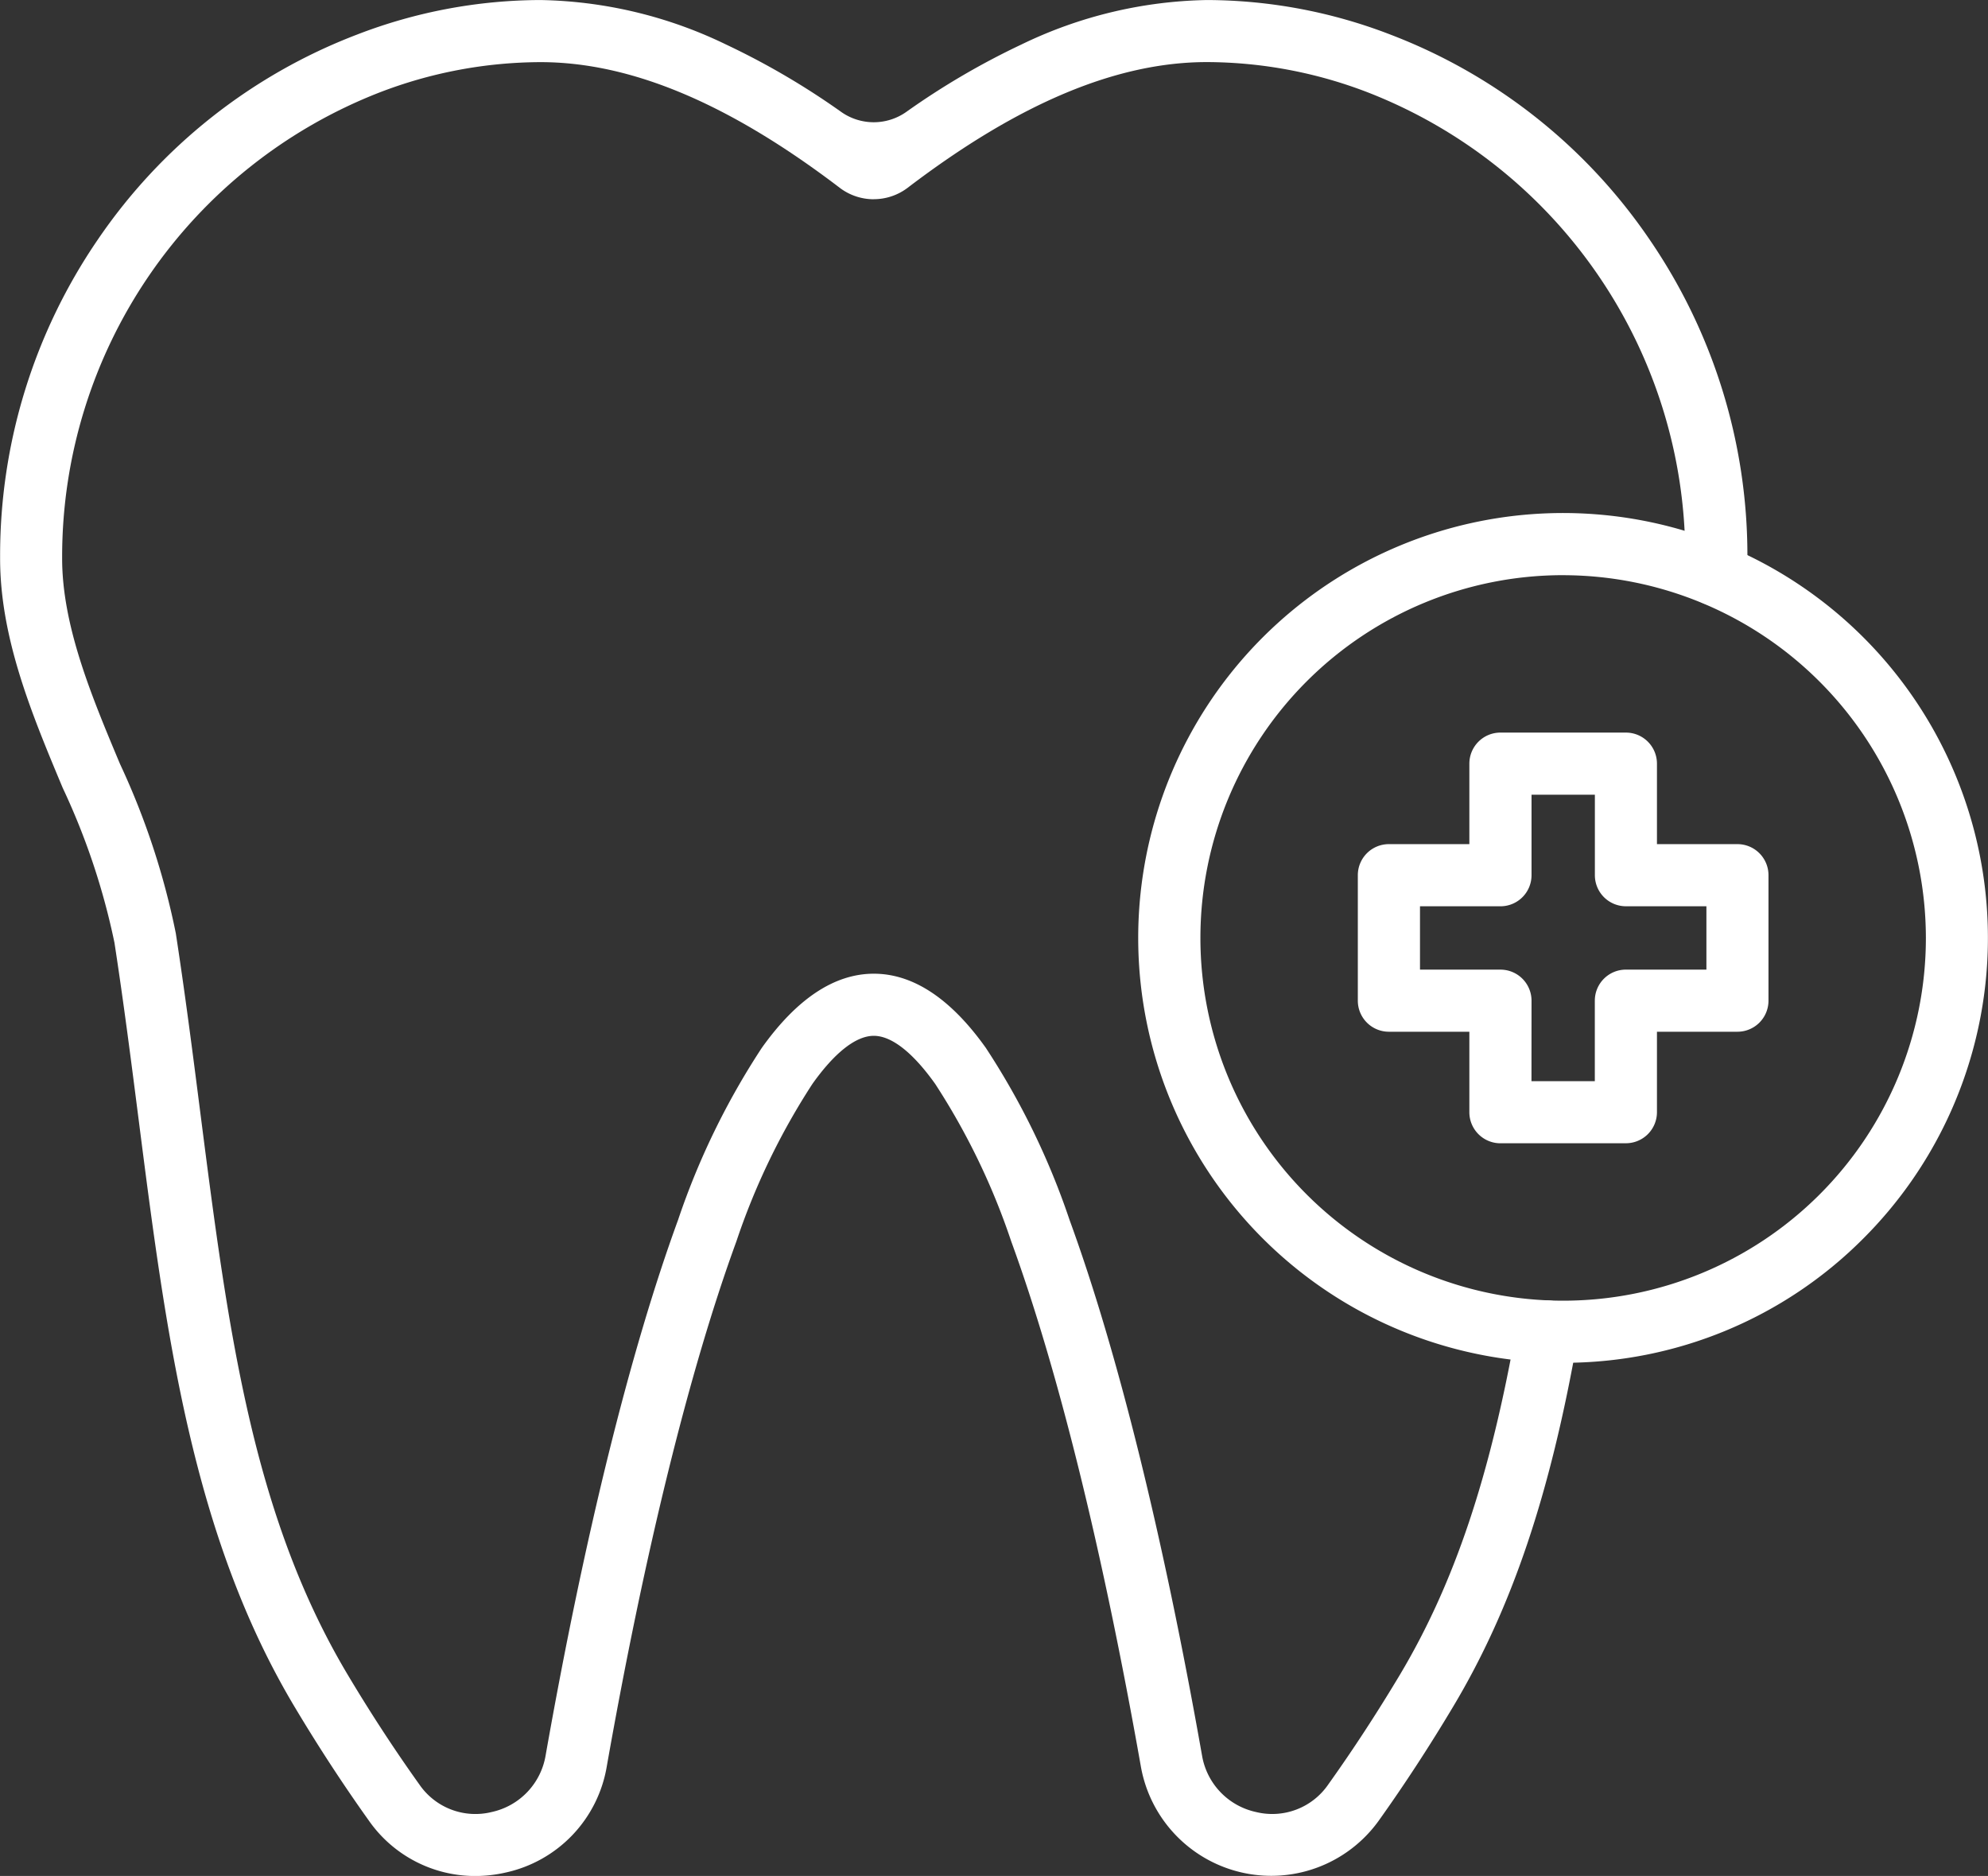
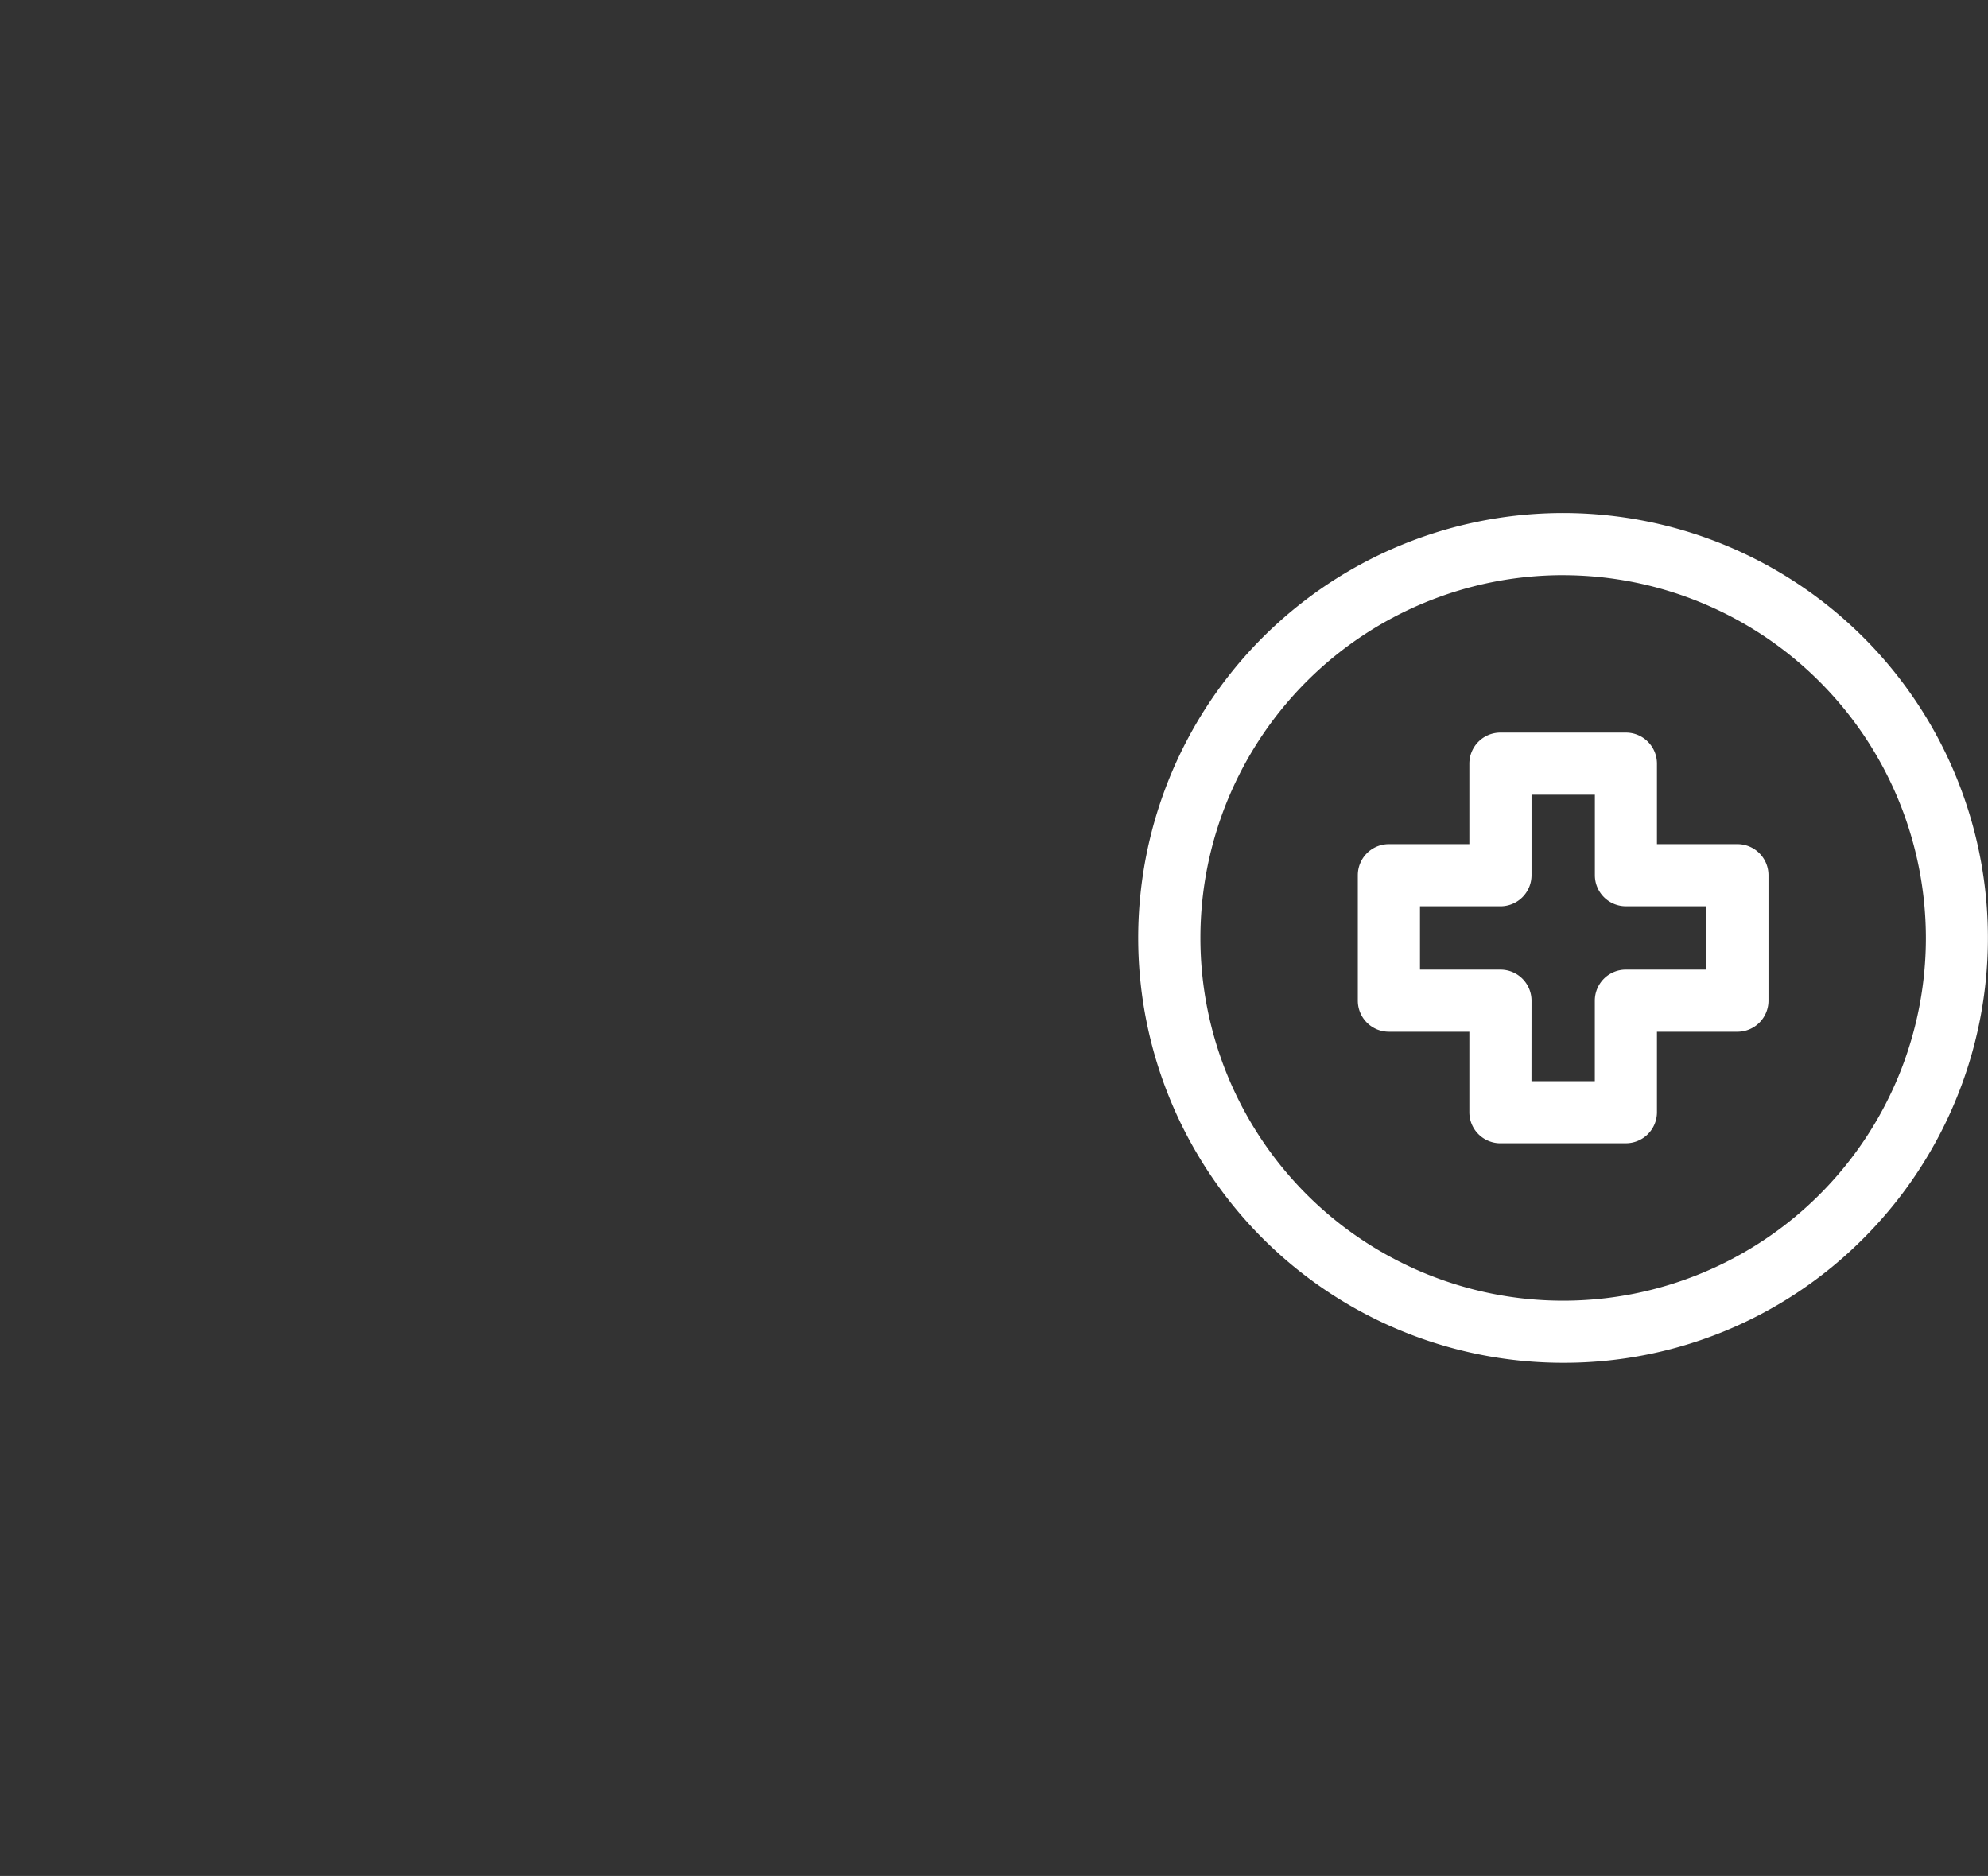
<svg xmlns="http://www.w3.org/2000/svg" width="113.36" height="106.964" viewBox="0 0 113.36 106.964">
  <rect x="0" y="0" width="113.36" height="106.964" fill="#333333" stroke="none" />
  <g id="Layer_1" transform="translate(-61.94 -72.818)">
    <g id="Group_22" data-name="Group 22" transform="translate(61.94 72.818)">
      <g id="Group_21" data-name="Group 21" transform="translate(0 0)">
        <g id="Group_17" data-name="Group 17">
          <g id="Group_16" data-name="Group 16">
            <g id="Group_15" data-name="Group 15">
-               <path id="Path_69" data-name="Path 69" d="M111.762,84.179a3.2,3.2,0,0,1-1.941-.655c-6.325-4.818-11.914-7.163-17.061-7.163a25.694,25.694,0,0,0-9.219,1.745A28.414,28.414,0,0,0,65.483,104.5v.158c0,3.846,1.676,7.849,3.3,11.72a42.726,42.726,0,0,1,3.182,9.655c.534,3.472.97,6.88,1.391,10.177,1.573,12.291,2.931,22.907,8.4,32.079,1.294,2.171,2.673,4.284,4.1,6.281a3.873,3.873,0,0,0,4.119,1.567,3.973,3.973,0,0,0,3.077-3.225c2.21-12.5,4.82-23.055,7.549-30.525a42.665,42.665,0,0,1,4.778-9.82c2-2.807,4.146-4.23,6.388-4.23s4.391,1.423,6.388,4.23a42.67,42.67,0,0,1,4.777,9.82c2.729,7.469,5.34,18.024,7.55,30.524a3.973,3.973,0,0,0,3.077,3.225,3.873,3.873,0,0,0,4.119-1.567c1.422-1.993,2.8-4.106,4.1-6.28,3.1-5.206,5.154-11.33,6.649-19.856a1.771,1.771,0,0,1,3.489.612c-1.573,8.971-3.761,15.466-7.1,21.059-1.346,2.257-2.777,4.452-4.255,6.523a7.549,7.549,0,0,1-13.569-3.1c-2.175-12.3-4.729-22.647-7.389-29.925a39.306,39.306,0,0,0-4.337-8.982c-1.276-1.793-2.486-2.741-3.5-2.741s-2.226.948-3.5,2.741a39.314,39.314,0,0,0-4.337,8.983c-2.659,7.278-5.214,17.625-7.388,29.925a7.456,7.456,0,0,1-5.784,6.063,7.8,7.8,0,0,1-1.722.194,7.39,7.39,0,0,1-6.062-3.159c-1.481-2.075-2.913-4.27-4.257-6.524-5.845-9.806-7.315-21.288-8.87-33.443-.419-3.275-.852-6.661-1.379-10.088a39.606,39.606,0,0,0-2.949-8.824c-1.756-4.194-3.572-8.531-3.572-13.088v-.16A31.862,31.862,0,0,1,67.51,86.49,31.443,31.443,0,0,1,82.272,74.8a29.216,29.216,0,0,1,10.487-1.98,25.2,25.2,0,0,1,10.567,2.529,43.153,43.153,0,0,1,6.59,3.857,3.218,3.218,0,0,0,3.692,0,43.164,43.164,0,0,1,6.589-3.857,25.194,25.194,0,0,1,10.567-2.529A29.214,29.214,0,0,1,141.25,74.8,31.443,31.443,0,0,1,156.012,86.49a31.862,31.862,0,0,1,5.569,18v.162c0,.344-.011.7-.032,1.046a1.771,1.771,0,1,1-3.536-.212c.017-.28.025-.56.025-.833v-.161a28.413,28.413,0,0,0-18.057-26.389,25.679,25.679,0,0,0-9.218-1.745c-5.146,0-10.735,2.345-17.061,7.163a3.2,3.2,0,0,1-1.941.655Z" transform="translate(-61.94 -72.818)" fill="#fff" fill-rule="evenodd" />
-             </g>
+               </g>
          </g>
        </g>
        <g id="Group_20" data-name="Group 20" transform="translate(64.908 29.254)">
          <g id="Group_18" data-name="Group 18" transform="translate(12.518 12.517)">
            <path id="Path_70" data-name="Path 70" d="M329.009,232.073h-7.155a1.771,1.771,0,0,1-1.771-1.771v-4.589h-4.589a1.771,1.771,0,0,1-1.771-1.771v-7.155a1.771,1.771,0,0,1,1.771-1.771h4.589v-4.589a1.771,1.771,0,0,1,1.771-1.771h7.155a1.771,1.771,0,0,1,1.771,1.771v4.589h4.589a1.771,1.771,0,0,1,1.771,1.771v7.155a1.771,1.771,0,0,1-1.771,1.771H330.78V230.3a1.771,1.771,0,0,1-1.771,1.771Zm-5.384-3.542h3.612v-4.589a1.771,1.771,0,0,1,1.771-1.771H333.6v-3.612h-4.589a1.771,1.771,0,0,1-1.771-1.771V212.2h-3.612v4.589a1.771,1.771,0,0,1-1.771,1.771h-4.589v3.612h4.589a1.771,1.771,0,0,1,1.771,1.771Z" transform="translate(-313.723 -208.656)" fill="#fff" fill-rule="evenodd" />
          </g>
          <g id="Group_19" data-name="Group 19">
            <path id="Path_71" data-name="Path 71" d="M297.242,216.4a24.226,24.226,0,1,1,17.13-7.1,24.067,24.067,0,0,1-17.13,7.1Zm0-44.909a20.684,20.684,0,1,0,20.684,20.684A20.707,20.707,0,0,0,297.242,171.493Z" transform="translate(-273.016 -167.95)" fill="#fff" fill-rule="evenodd" />
          </g>
        </g>
      </g>
    </g>
  </g>
</svg>